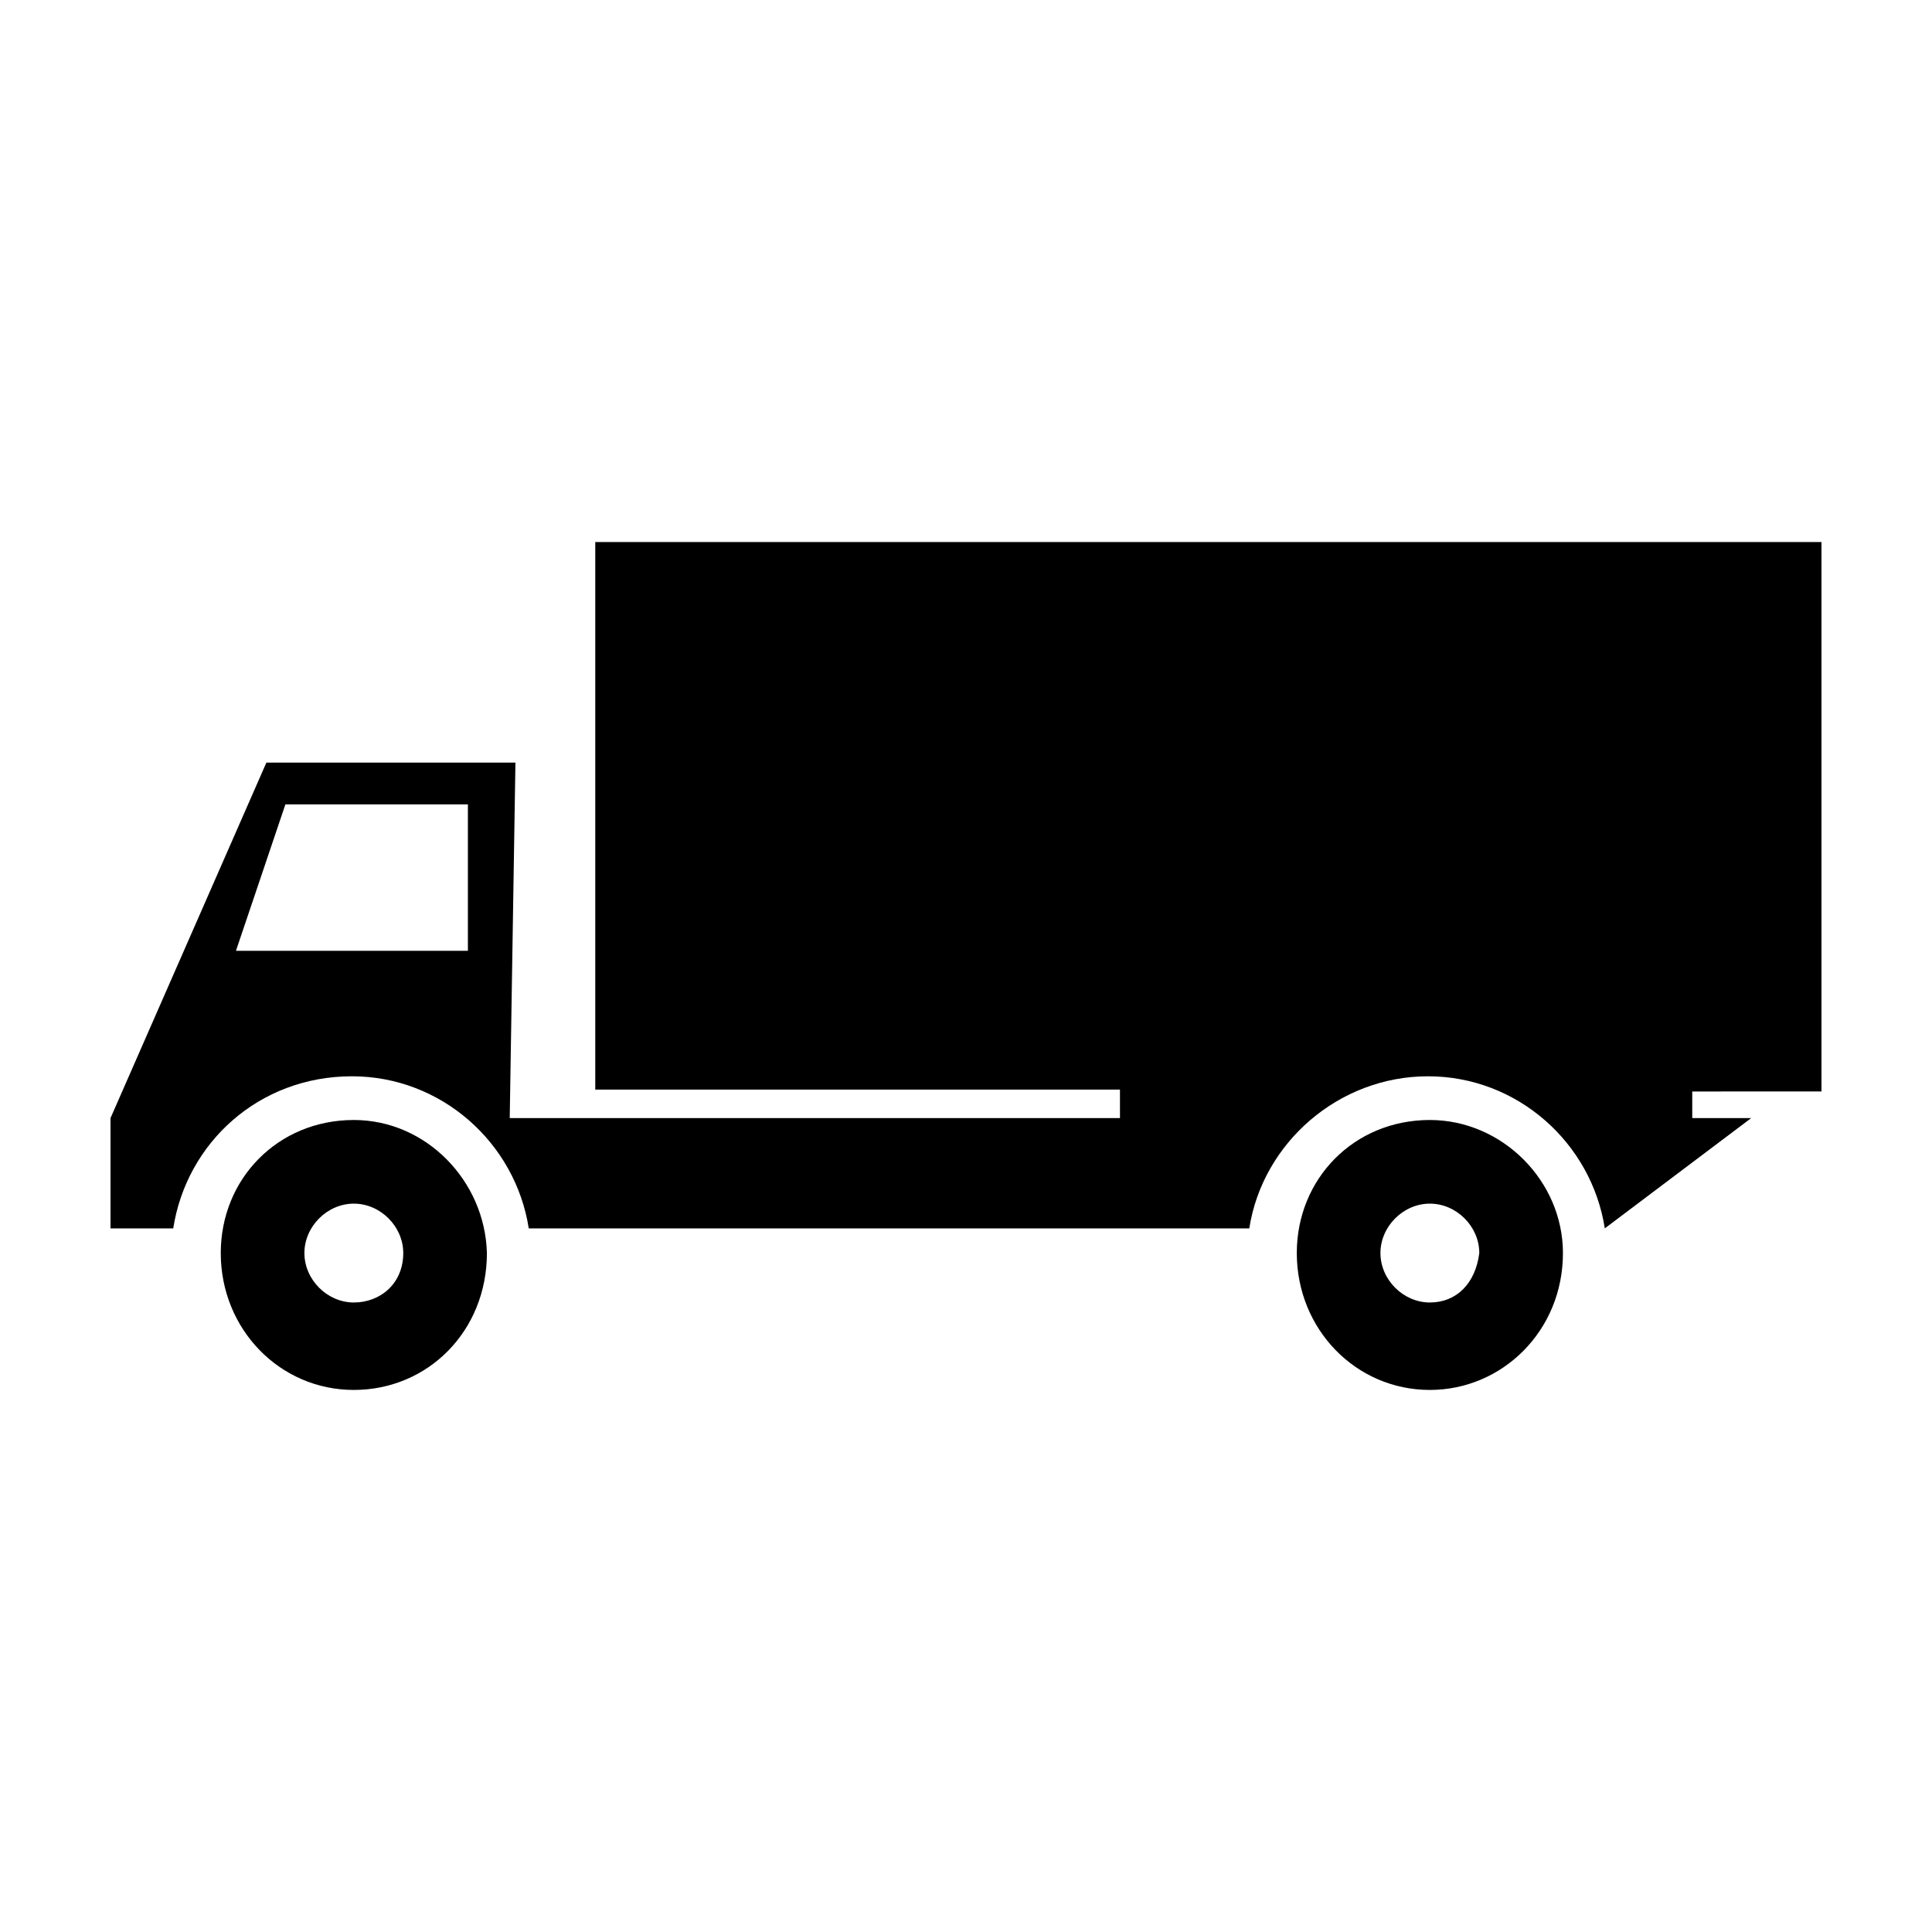
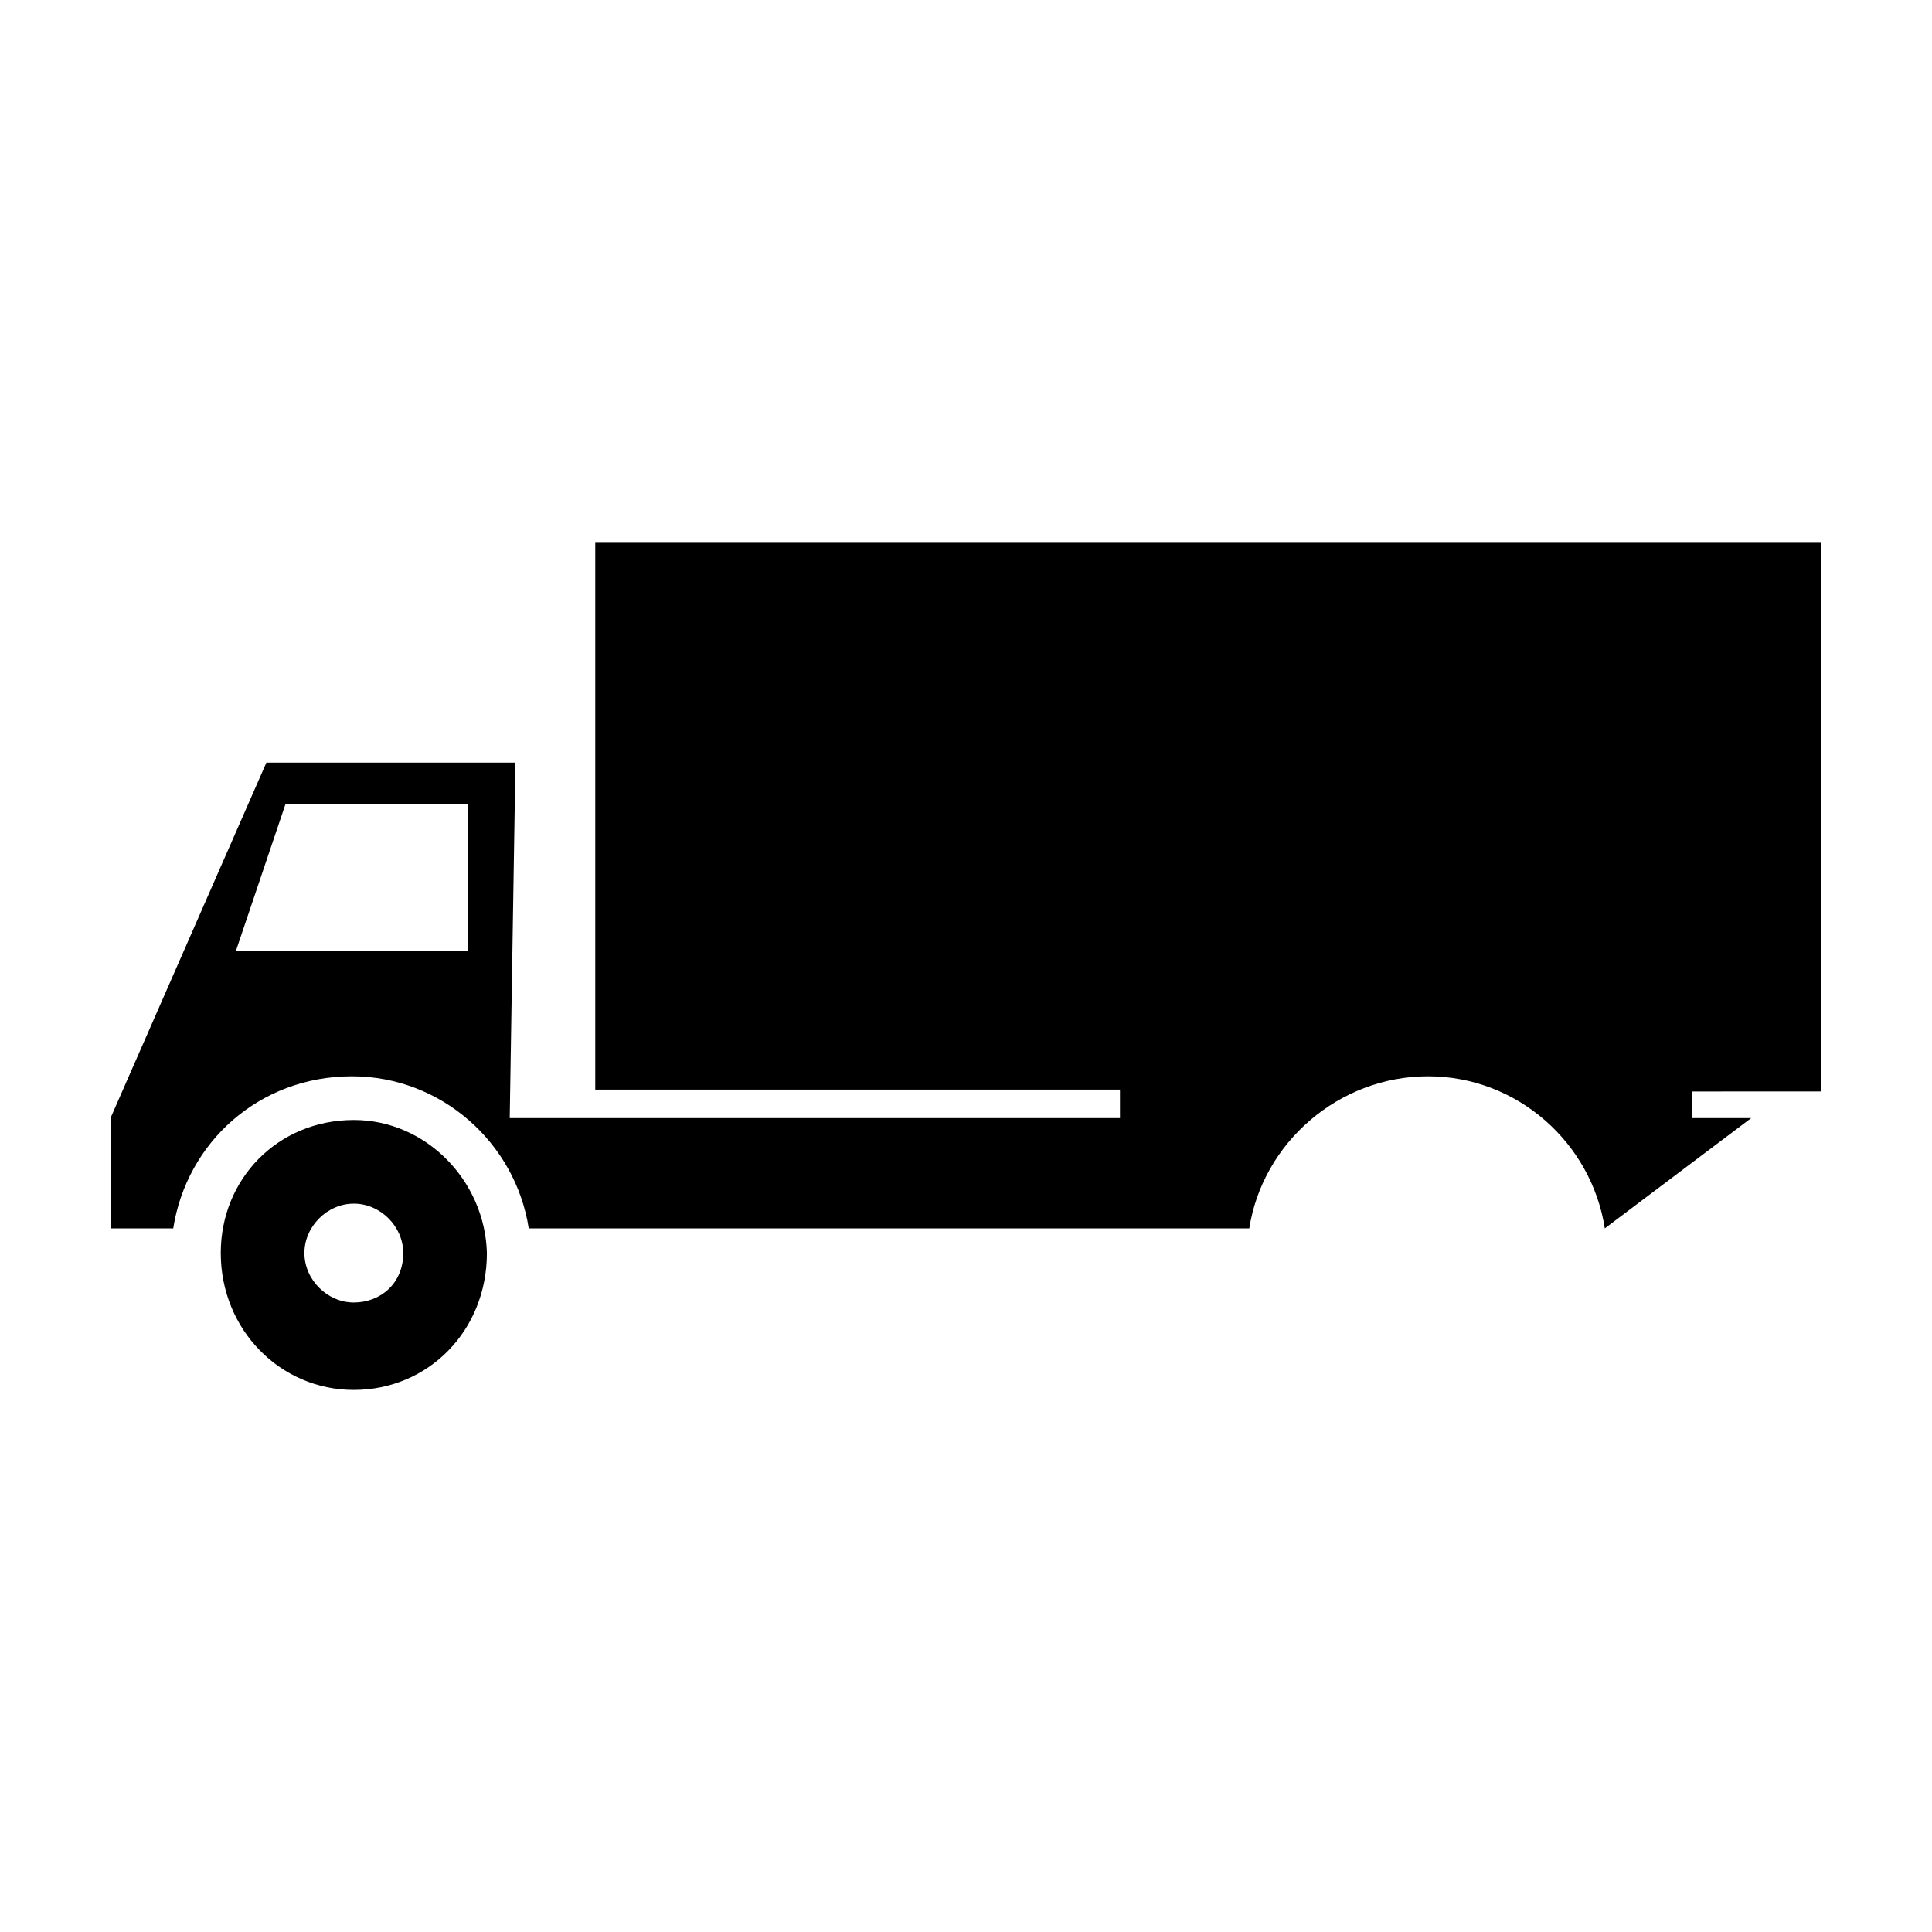
<svg xmlns="http://www.w3.org/2000/svg" fill="#000000" width="800px" height="800px" version="1.1" viewBox="144 144 512 512">
  <g>
    <path d="m626.71 433.25v-145.6h-324.96v145.1h139.05l0.004 7.559h-161.72l1.512-94.211-66-0.004-41.312 94.215v29.223h16.625c3.527-22.672 22.672-40.305 47.359-40.305 23.68 0 43.328 17.633 46.855 40.305h190.95c3.527-22.672 23.68-40.305 47.359-40.305 23.68 0 43.328 17.633 46.855 40.305l38.793-29.223h-15.617v-7.055zm-358.21-37.281h-61.969l13.098-38.793h48.367v38.793z" />
-     <path d="m522.93 440.81c-20.152 0-35.266 15.617-35.266 35.266 0 20.152 15.617 36.273 35.266 36.273 19.145 0 35.266-15.617 35.266-36.273 0-19.145-16.121-35.266-35.266-35.266zm0 48.363c-7.055 0-13.098-6.047-13.098-13.098 0-7.055 6.047-13.098 13.098-13.098 7.055 0 13.098 6.047 13.098 13.098-1.008 8.059-6.047 13.098-13.098 13.098z" />
    <path d="m237.77 440.81c-20.152 0-35.266 15.617-35.266 35.266 0 20.152 15.617 36.273 35.266 36.273 19.648 0 35.266-15.617 35.266-36.273-0.504-19.145-16.121-35.266-35.266-35.266zm0 48.363c-7.055 0-13.098-6.047-13.098-13.098 0-7.055 6.047-13.098 13.098-13.098 7.055 0 13.098 6.047 13.098 13.098 0 8.059-6.047 13.098-13.098 13.098z" />
  </g>
</svg>